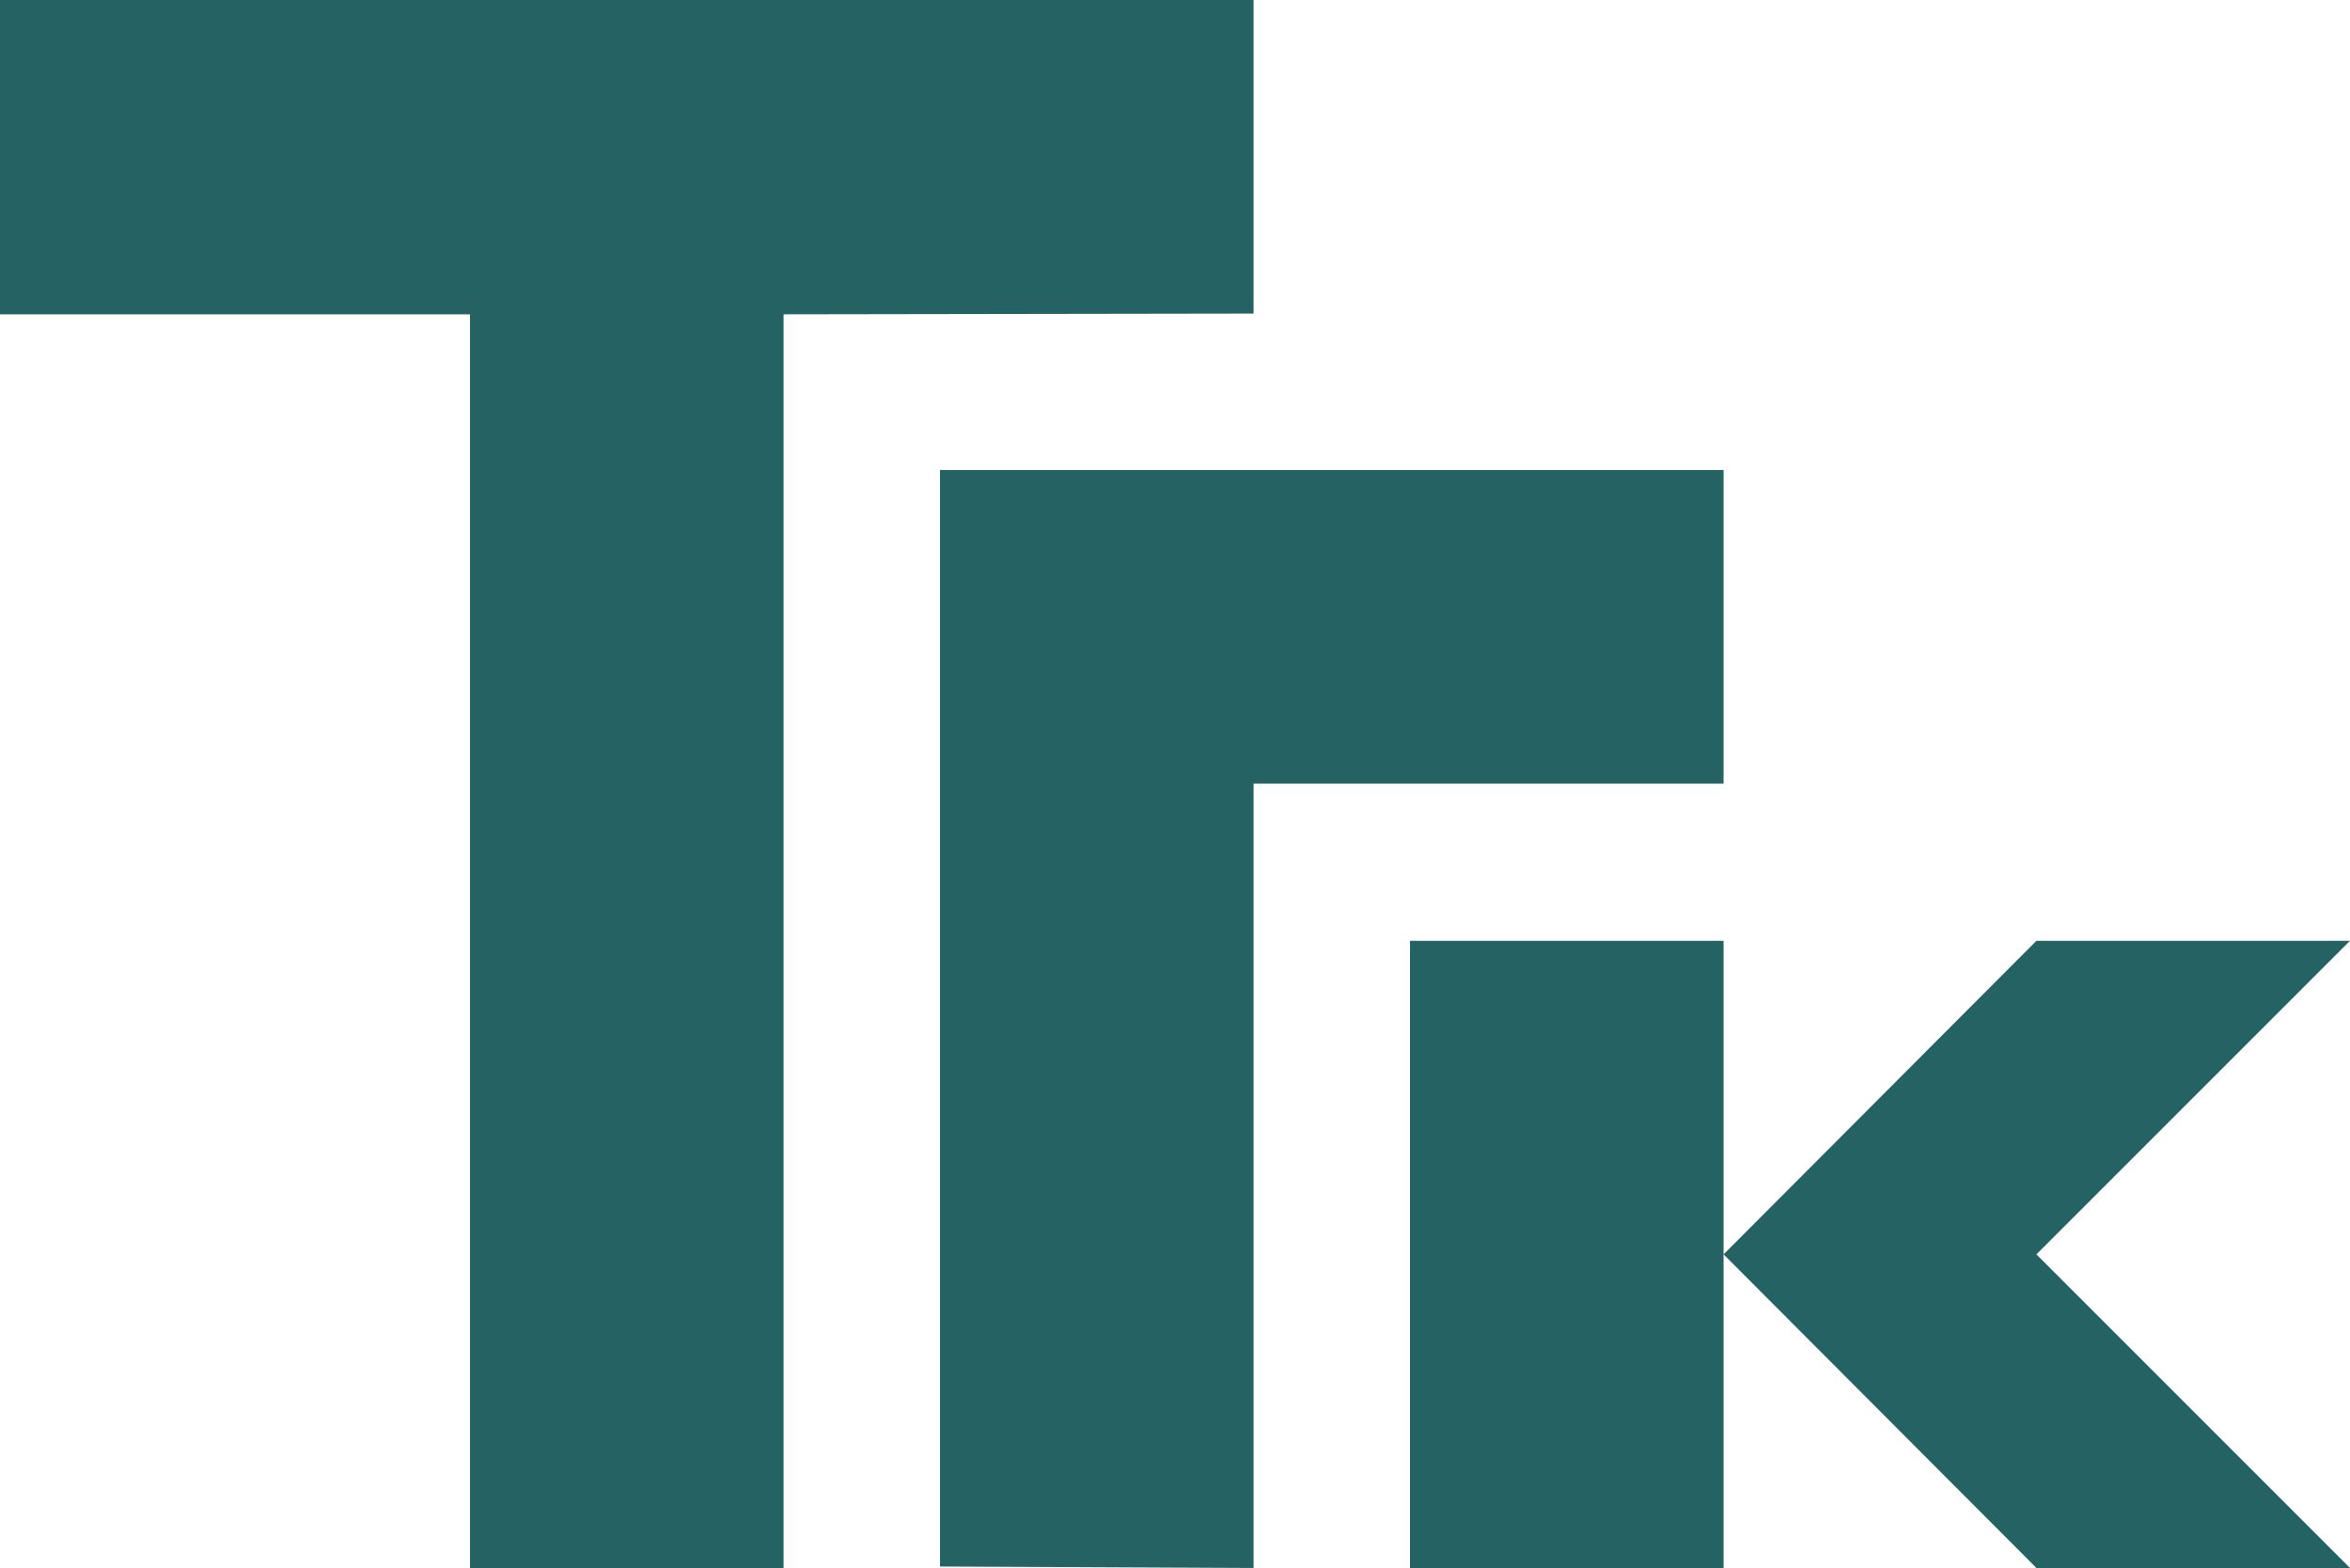
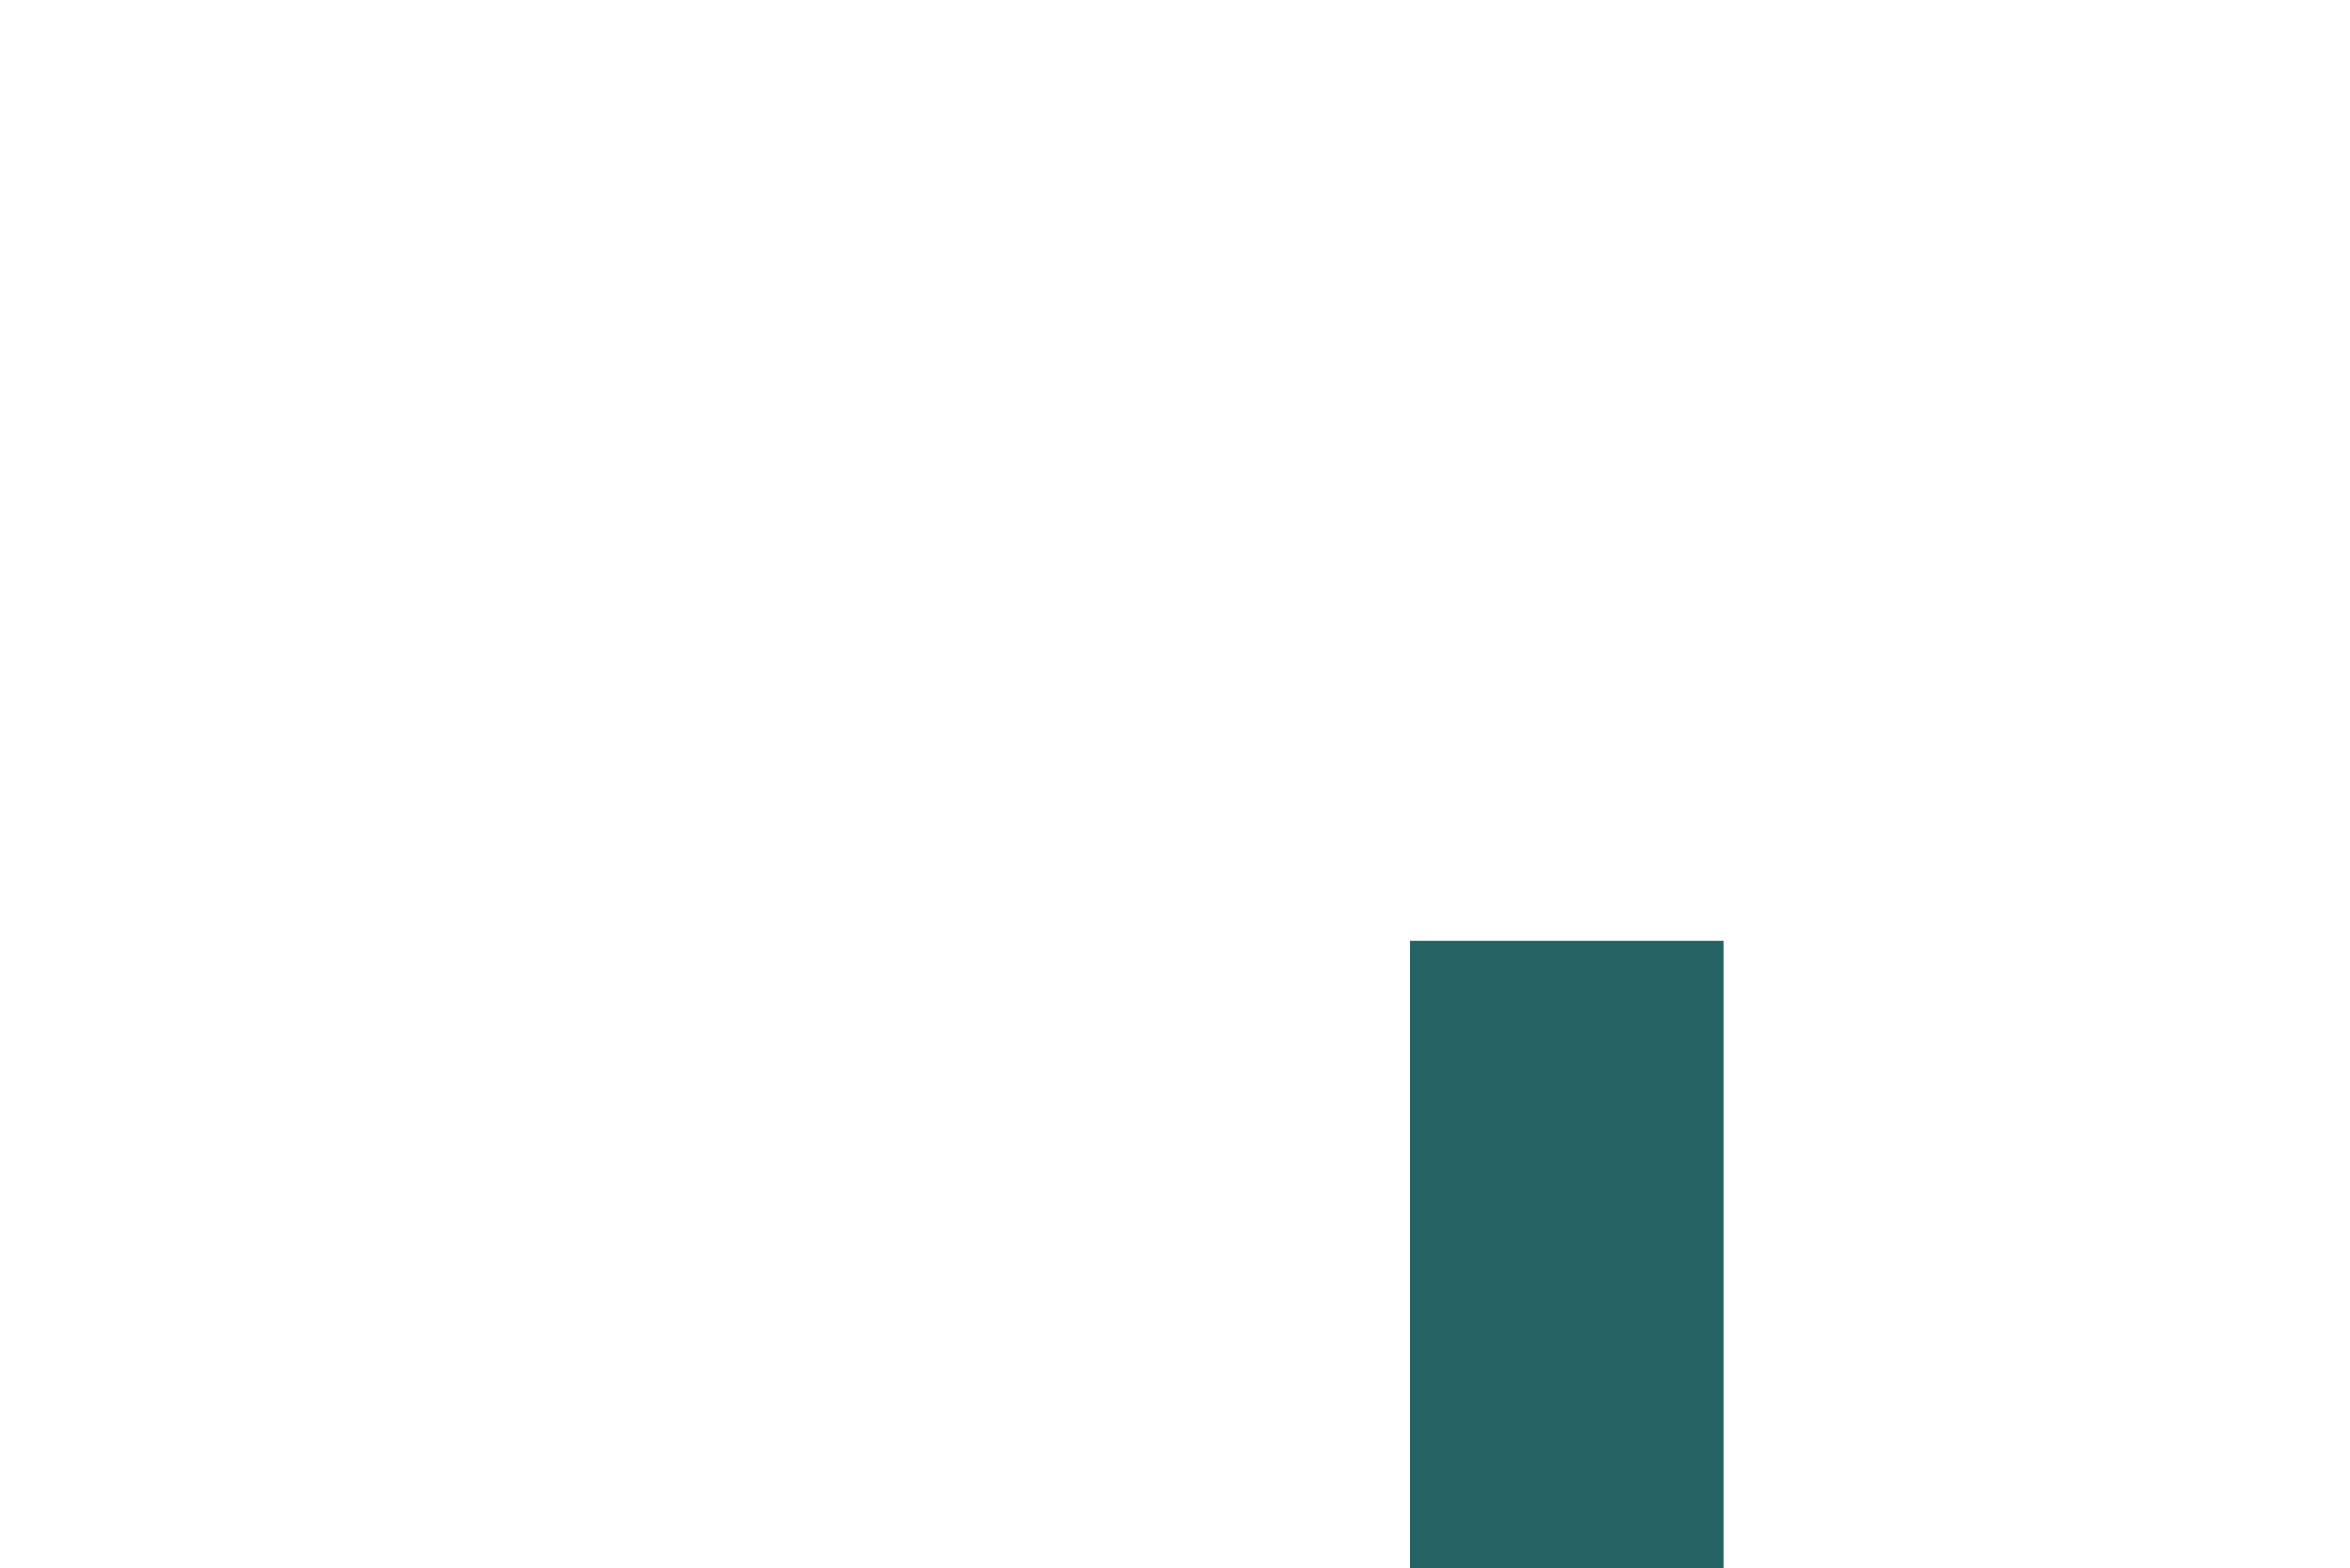
<svg xmlns="http://www.w3.org/2000/svg" data-bbox="0 0 32 21.35" viewBox="0 0 32 21.35" data-type="color">
  <g>
-     <path fill="#256264" d="M12.8 21.33V6.4h10.67v4.27h-6.4v10.68z" data-color="1" />
    <path fill="#256264" d="M23.47 12.81v8.54H19.2v-8.54z" data-color="1" />
-     <path fill="#256264" d="M27.73 17.08 32 21.35h-4.27l-4.26-4.27 4.26-4.27H32z" data-color="1" />
-     <path fill="#256264" d="M17.07 0v4.27l-6.4.01v17.07H6.4V4.28H0V0z" data-color="1" />
  </g>
</svg>